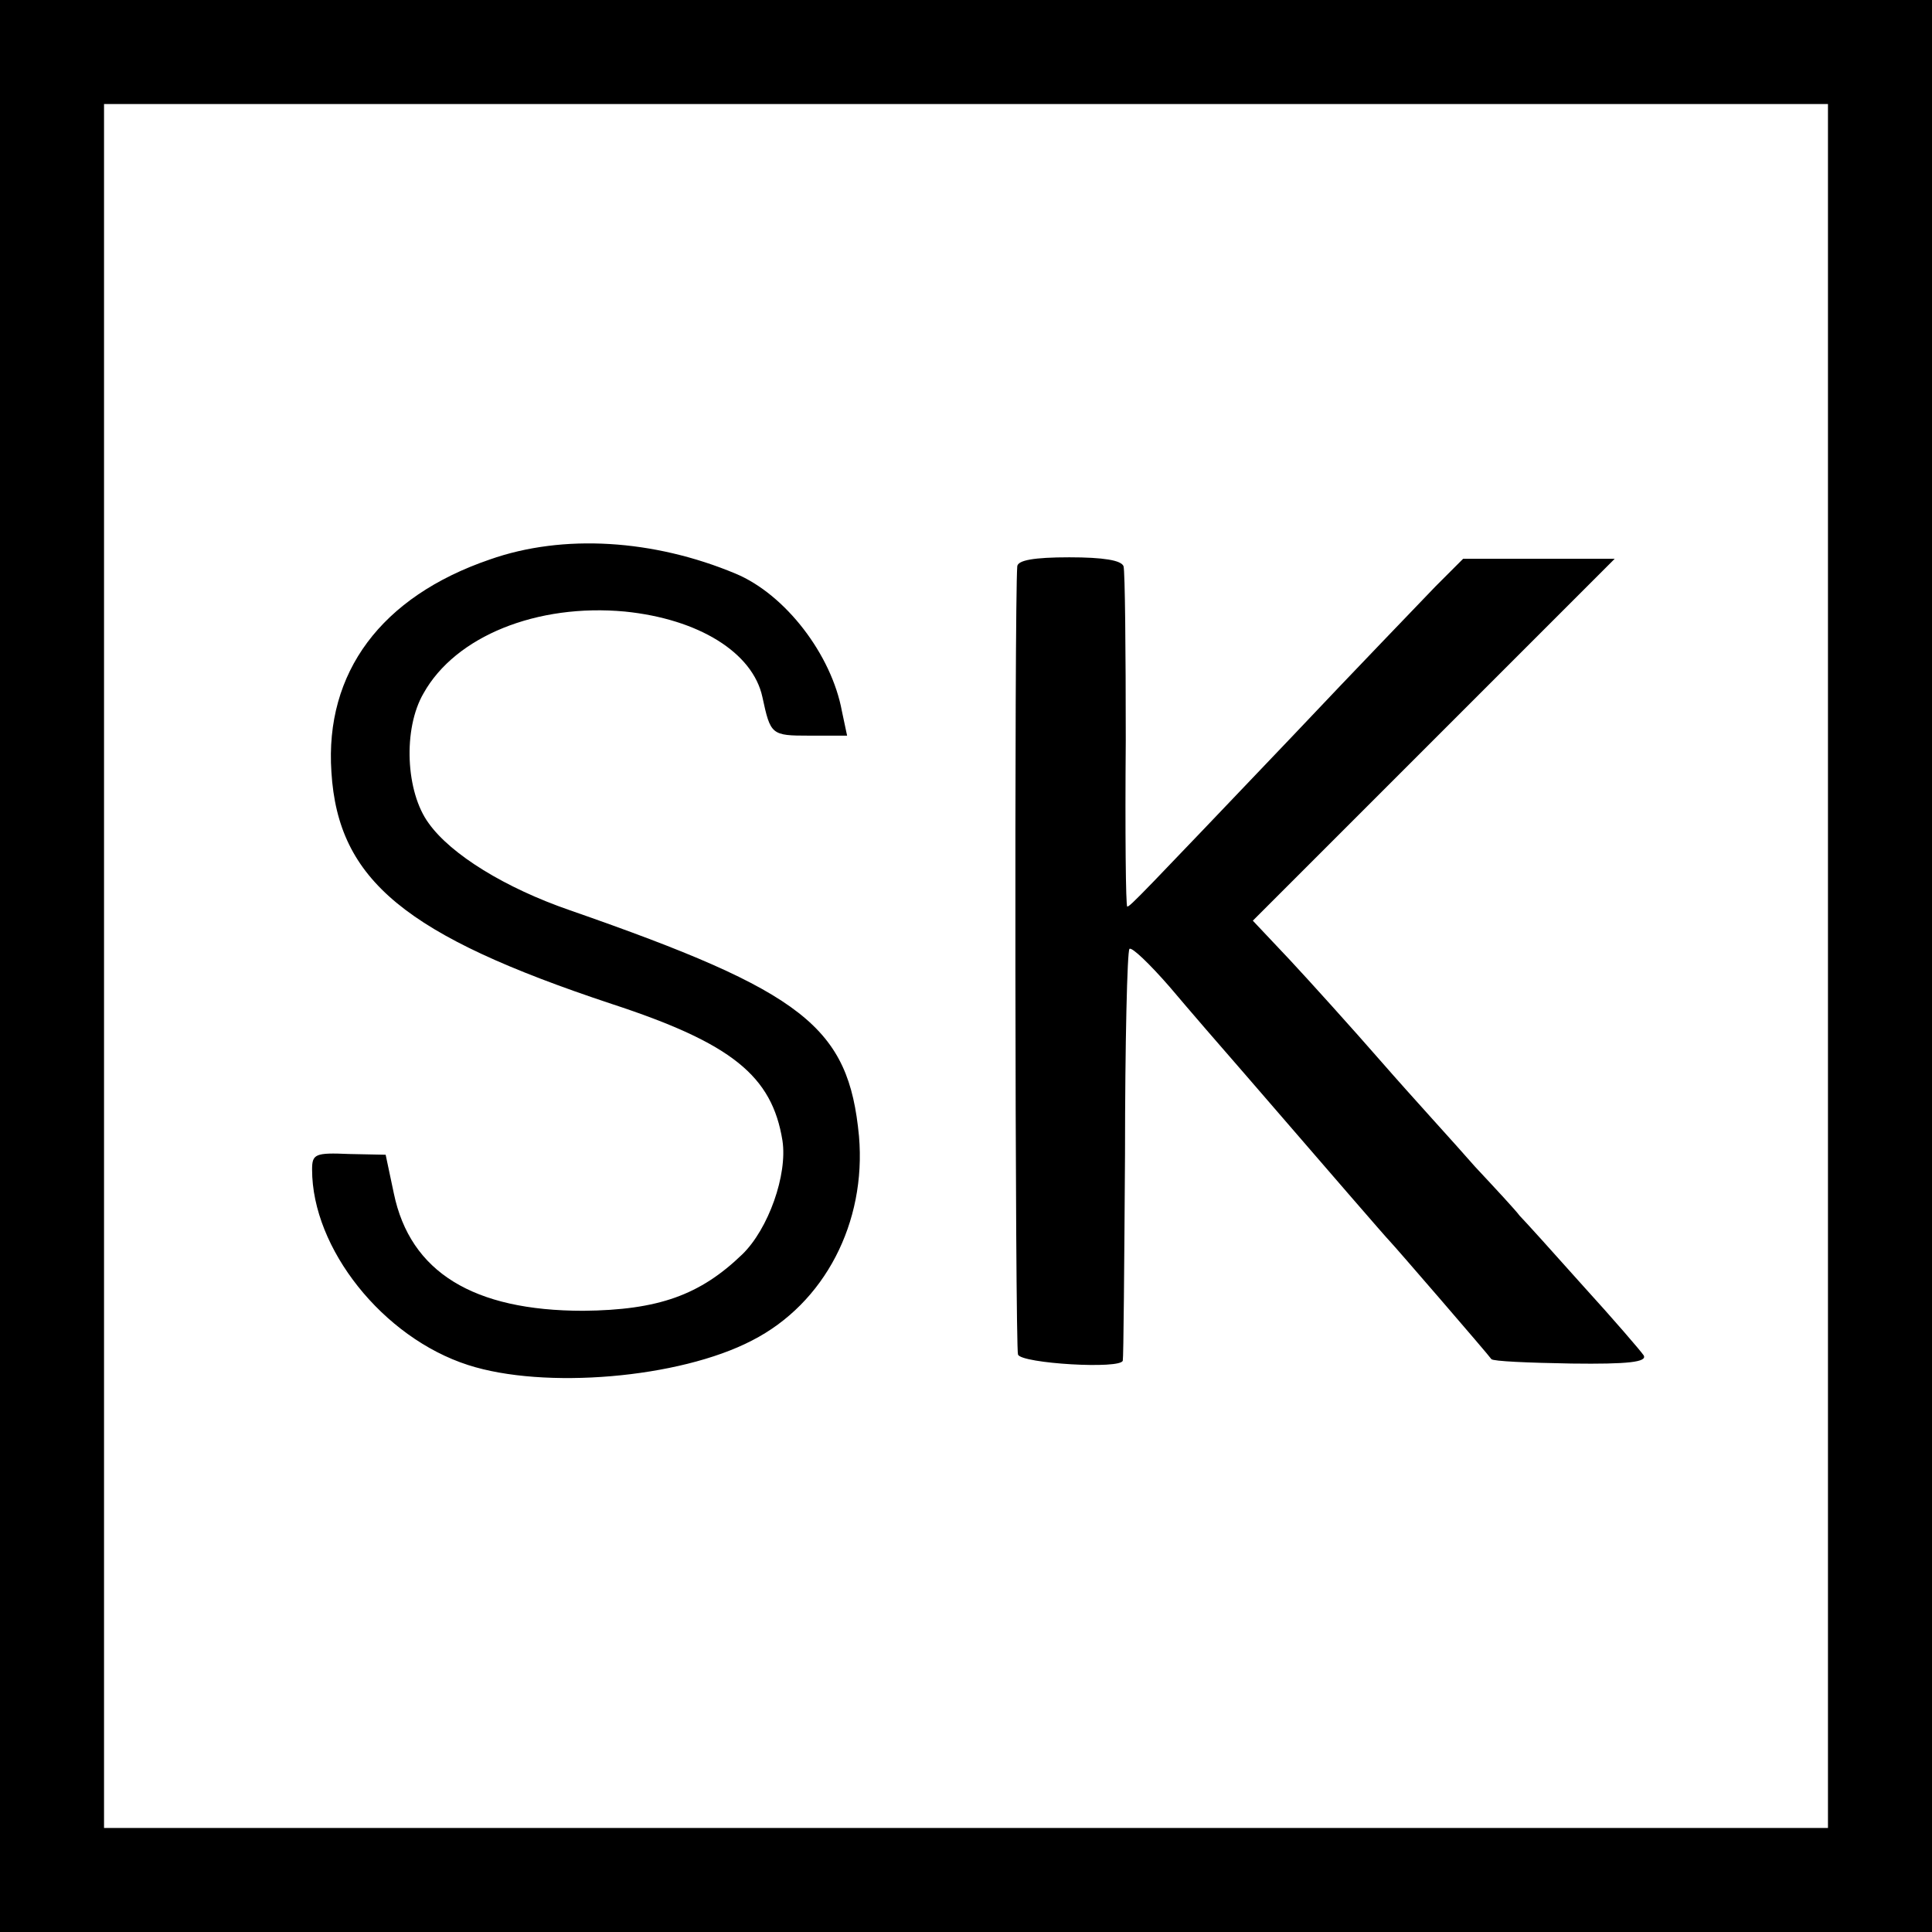
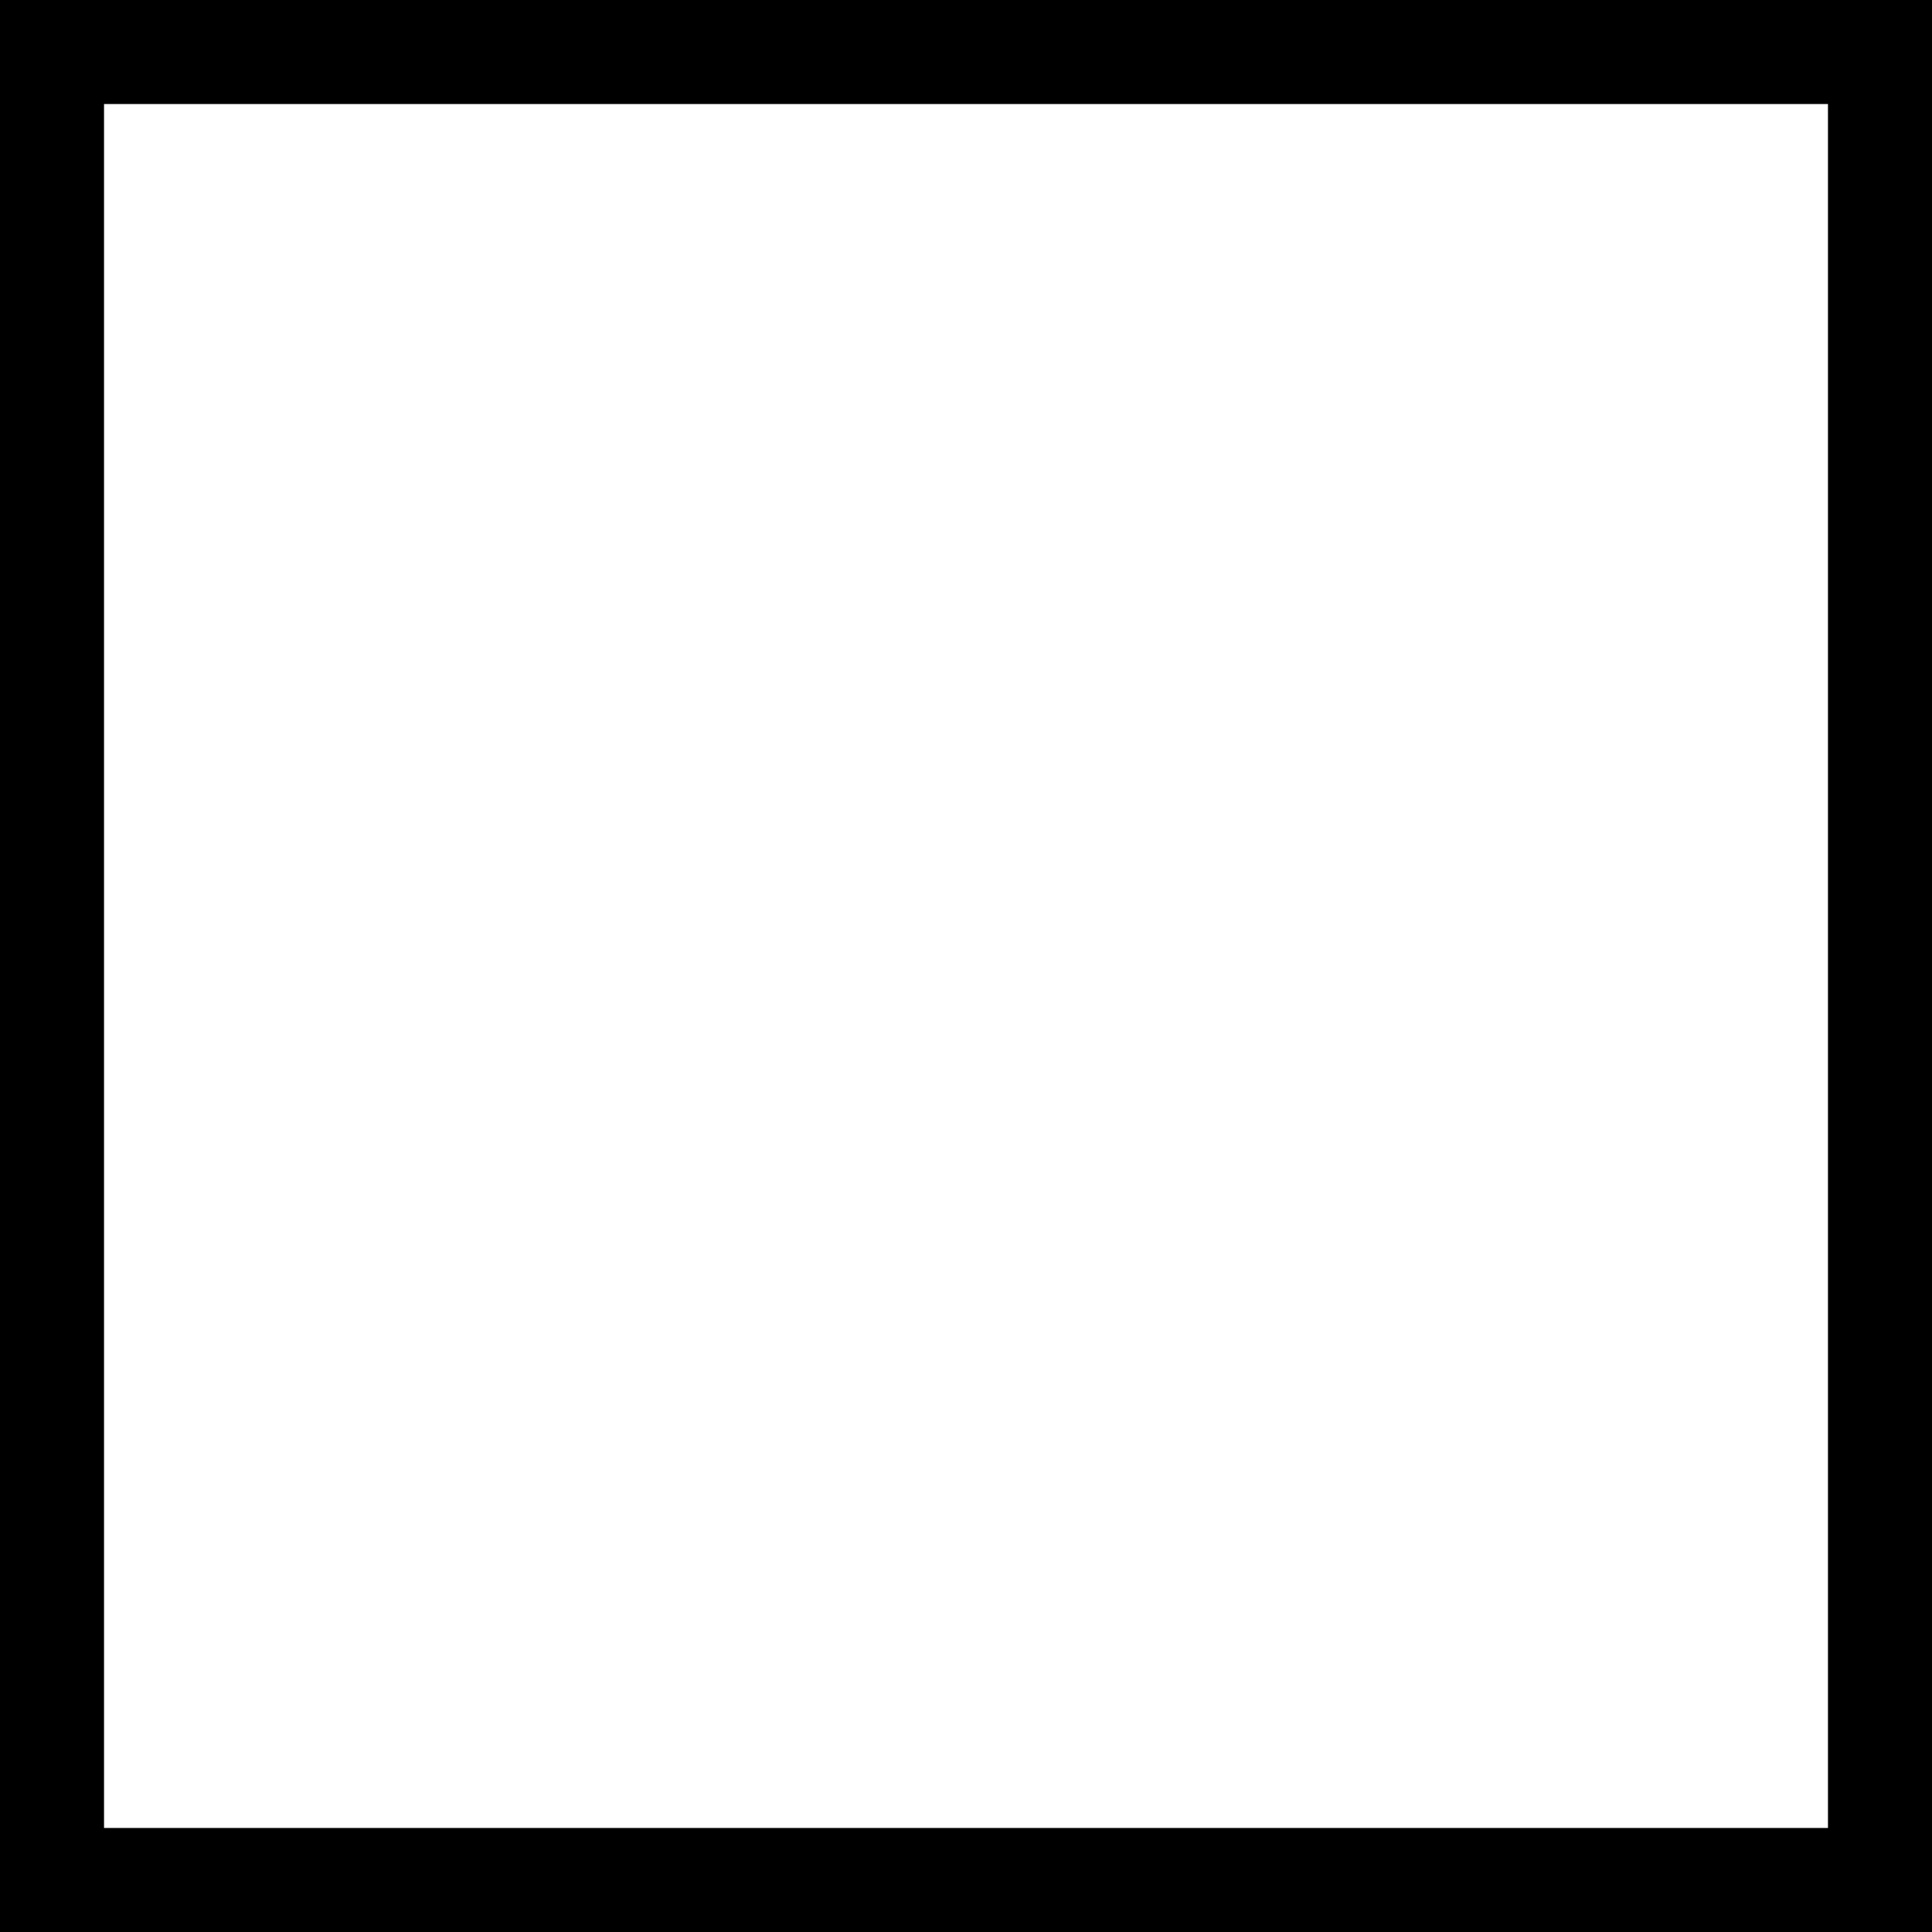
<svg xmlns="http://www.w3.org/2000/svg" version="1.0" width="346.667" height="346.667" viewBox="0 0 260 260">
  <path d="M0 130v130h260V0H0v130zm246 0v116H14V14h232v116z" />
-   <path d="M65.9 75.3c-14.6 5-22.2 15.2-21.3 28.6.9 14.6 10 22 37.7 31.2 16.2 5.3 21.6 9.7 23 18.4.7 4.6-1.9 11.9-5.4 15.3-5.7 5.5-11.3 7.5-21.4 7.6-14.8 0-23.3-5.2-25.5-15.8l-1.1-5.2-4.9-.1c-4.6-.2-5 0-5 2.1 0 10.6 9.5 22.6 21 26.3 10.2 3.3 28.4 1.8 38.2-3.3 9.8-5 15.4-15.9 14.4-27.5-1.4-14.7-7.3-19.4-38.9-30.4-8.7-3-16-7.5-19-11.7-3.1-4.2-3.5-12.7-.7-17.5 4.3-7.7 15.3-12.1 27.1-11 9.9 1 17.2 5.5 18.5 11.5 1.1 5.1 1.2 5.2 6.3 5.2h5.1l-.7-3.3c-1.4-7.6-7.6-15.7-14.3-18.5-11-4.6-23.2-5.4-33.1-1.9zm71 .9c-.4 4.8-.3 105.1.1 106.1.5 1.2 13.9 2 14.1.8.1-.3.2-12.8.3-27.8 0-14.9.3-27.4.6-27.6.3-.3 2.7 2 5.4 5.1 2.7 3.2 7.2 8.4 10 11.6 12.1 14 19.1 22.1 19.6 22.6.6.6 13.3 15.3 13.7 15.9.2.3 5 .5 10.8.6 7.6.1 10.2-.2 9.7-1.1-.4-.6-4.1-4.9-8.2-9.4-4.1-4.6-7.9-8.8-8.5-9.4-.5-.7-3.2-3.6-6-6.6-2.7-3.1-8.4-9.3-12.5-14-4.1-4.7-9.7-10.9-12.4-13.8l-5-5.3L193 99.5l24.3-24.3h-20.4l-3.7 3.7C191.2 81 182.5 90 174 99c-20.6 21.6-21.9 23-22.3 23-.2 0-.3-10-.2-22.3 0-12.2-.1-22.8-.3-23.5-.3-.8-2.7-1.2-7.3-1.2-4.8 0-6.9.4-7 1.2z" />
</svg>